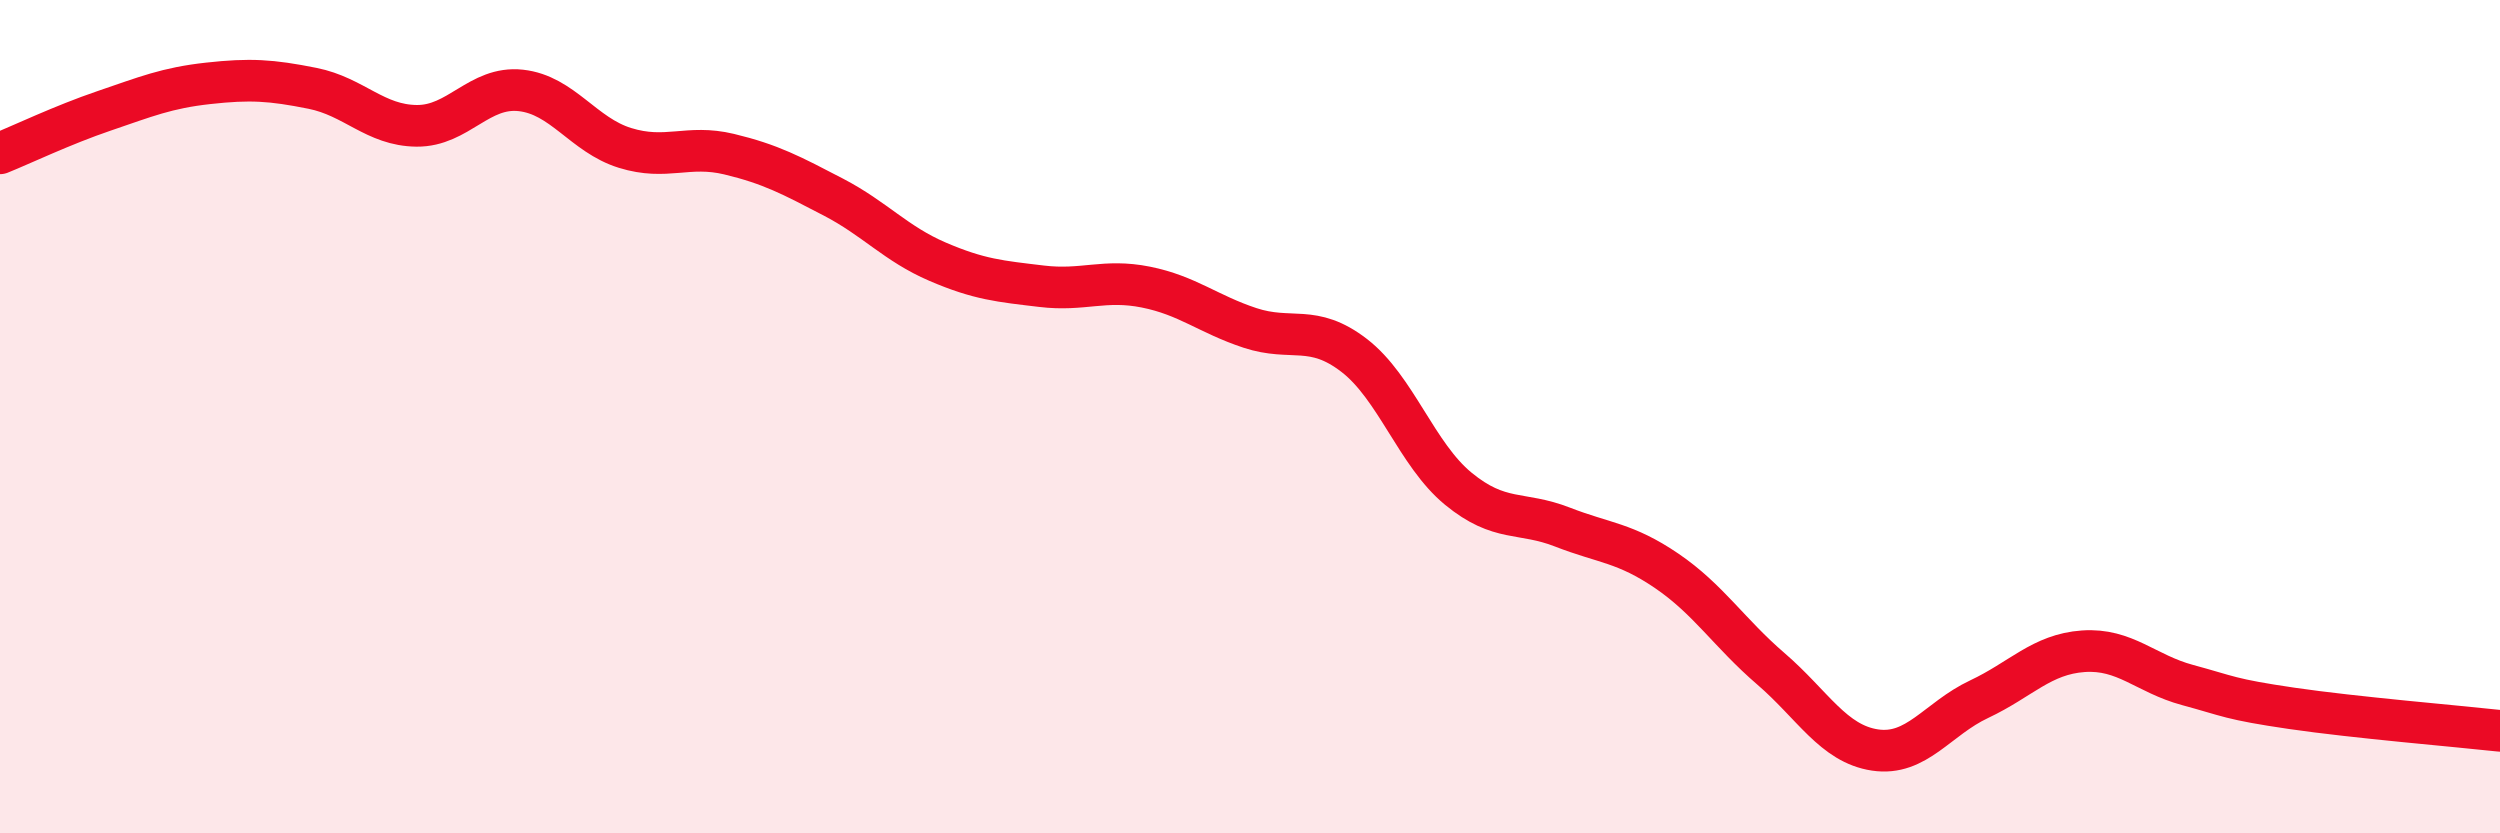
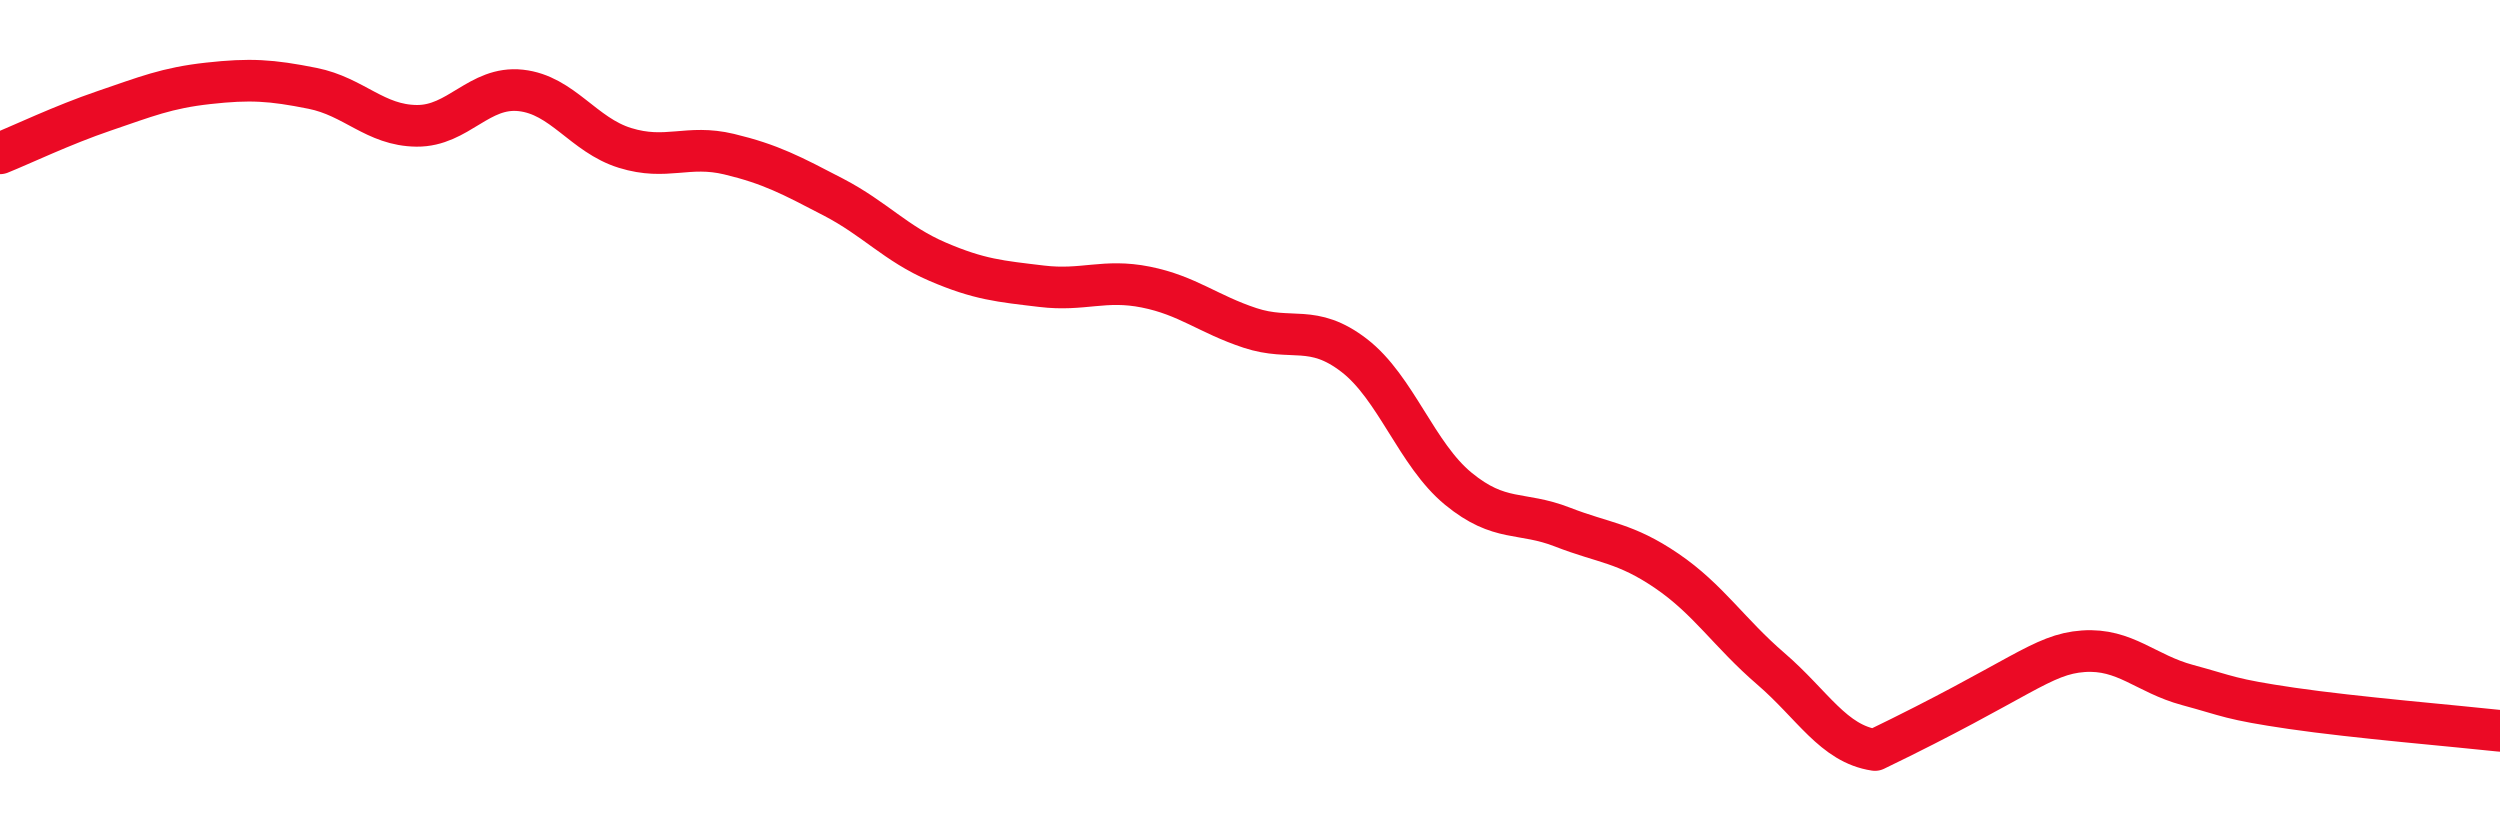
<svg xmlns="http://www.w3.org/2000/svg" width="60" height="20" viewBox="0 0 60 20">
-   <path d="M 0,3.68 C 0.5,3.48 1.5,3 2.5,2.66 C 3.5,2.32 4,2.11 5,2 C 6,1.89 6.5,1.92 7.5,2.12 C 8.5,2.32 9,3.01 10,3.02 C 11,3.03 11.5,2.06 12.5,2.17 C 13.5,2.28 14,3.24 15,3.55 C 16,3.86 16.5,3.46 17.5,3.7 C 18.5,3.94 19,4.21 20,4.73 C 21,5.25 21.5,5.85 22.5,6.28 C 23.5,6.71 24,6.75 25,6.87 C 26,6.99 26.5,6.69 27.5,6.89 C 28.5,7.09 29,7.54 30,7.87 C 31,8.2 31.5,7.76 32.5,8.53 C 33.5,9.3 34,10.91 35,11.73 C 36,12.55 36.5,12.26 37.5,12.65 C 38.5,13.04 39,13.02 40,13.7 C 41,14.38 41.5,15.19 42.5,16.05 C 43.5,16.91 44,17.85 45,18 C 46,18.15 46.5,17.25 47.5,16.78 C 48.5,16.31 49,15.7 50,15.63 C 51,15.56 51.5,16.17 52.5,16.44 C 53.5,16.71 53.5,16.78 55,17 C 56.5,17.22 59,17.43 60,17.54L60 20L0 20Z" fill="#EB0A25" opacity="0.1" stroke-linecap="round" stroke-linejoin="round" />
-   <path d="M 0,3.68 C 0.5,3.48 1.5,3 2.5,2.66 C 3.5,2.32 4,2.11 5,2 C 6,1.89 6.5,1.92 7.5,2.12 C 8.5,2.32 9,3.01 10,3.02 C 11,3.03 11.5,2.06 12.5,2.17 C 13.5,2.28 14,3.24 15,3.55 C 16,3.86 16.5,3.46 17.5,3.7 C 18.5,3.94 19,4.21 20,4.73 C 21,5.25 21.5,5.85 22.5,6.28 C 23.5,6.71 24,6.75 25,6.87 C 26,6.99 26.5,6.69 27.5,6.89 C 28.5,7.09 29,7.54 30,7.87 C 31,8.2 31.5,7.76 32.5,8.53 C 33.5,9.3 34,10.91 35,11.73 C 36,12.55 36.5,12.26 37.5,12.65 C 38.5,13.04 39,13.02 40,13.7 C 41,14.38 41.5,15.19 42.5,16.05 C 43.5,16.91 44,17.85 45,18 C 46,18.15 46.5,17.25 47.5,16.78 C 48.5,16.31 49,15.7 50,15.63 C 51,15.56 51.5,16.17 52.5,16.44 C 53.5,16.71 53.5,16.78 55,17 C 56.5,17.22 59,17.43 60,17.54" stroke="#EB0A25" stroke-width="1" fill="none" stroke-linecap="round" stroke-linejoin="round" />
+   <path d="M 0,3.68 C 0.5,3.48 1.5,3 2.5,2.66 C 3.5,2.32 4,2.11 5,2 C 6,1.89 6.5,1.92 7.5,2.12 C 8.5,2.32 9,3.01 10,3.02 C 11,3.03 11.5,2.06 12.5,2.17 C 13.5,2.28 14,3.24 15,3.55 C 16,3.86 16.5,3.46 17.5,3.7 C 18.5,3.94 19,4.21 20,4.73 C 21,5.25 21.5,5.85 22.5,6.28 C 23.5,6.71 24,6.75 25,6.87 C 26,6.99 26.5,6.69 27.5,6.89 C 28.5,7.09 29,7.54 30,7.87 C 31,8.2 31.5,7.76 32.5,8.53 C 33.5,9.3 34,10.91 35,11.73 C 36,12.55 36.5,12.26 37.5,12.65 C 38.5,13.04 39,13.02 40,13.7 C 41,14.38 41.5,15.19 42.5,16.05 C 43.5,16.91 44,17.85 45,18 C 48.5,16.31 49,15.7 50,15.63 C 51,15.56 51.5,16.17 52.5,16.44 C 53.5,16.71 53.5,16.78 55,17 C 56.5,17.22 59,17.43 60,17.54" stroke="#EB0A25" stroke-width="1" fill="none" stroke-linecap="round" stroke-linejoin="round" />
</svg>